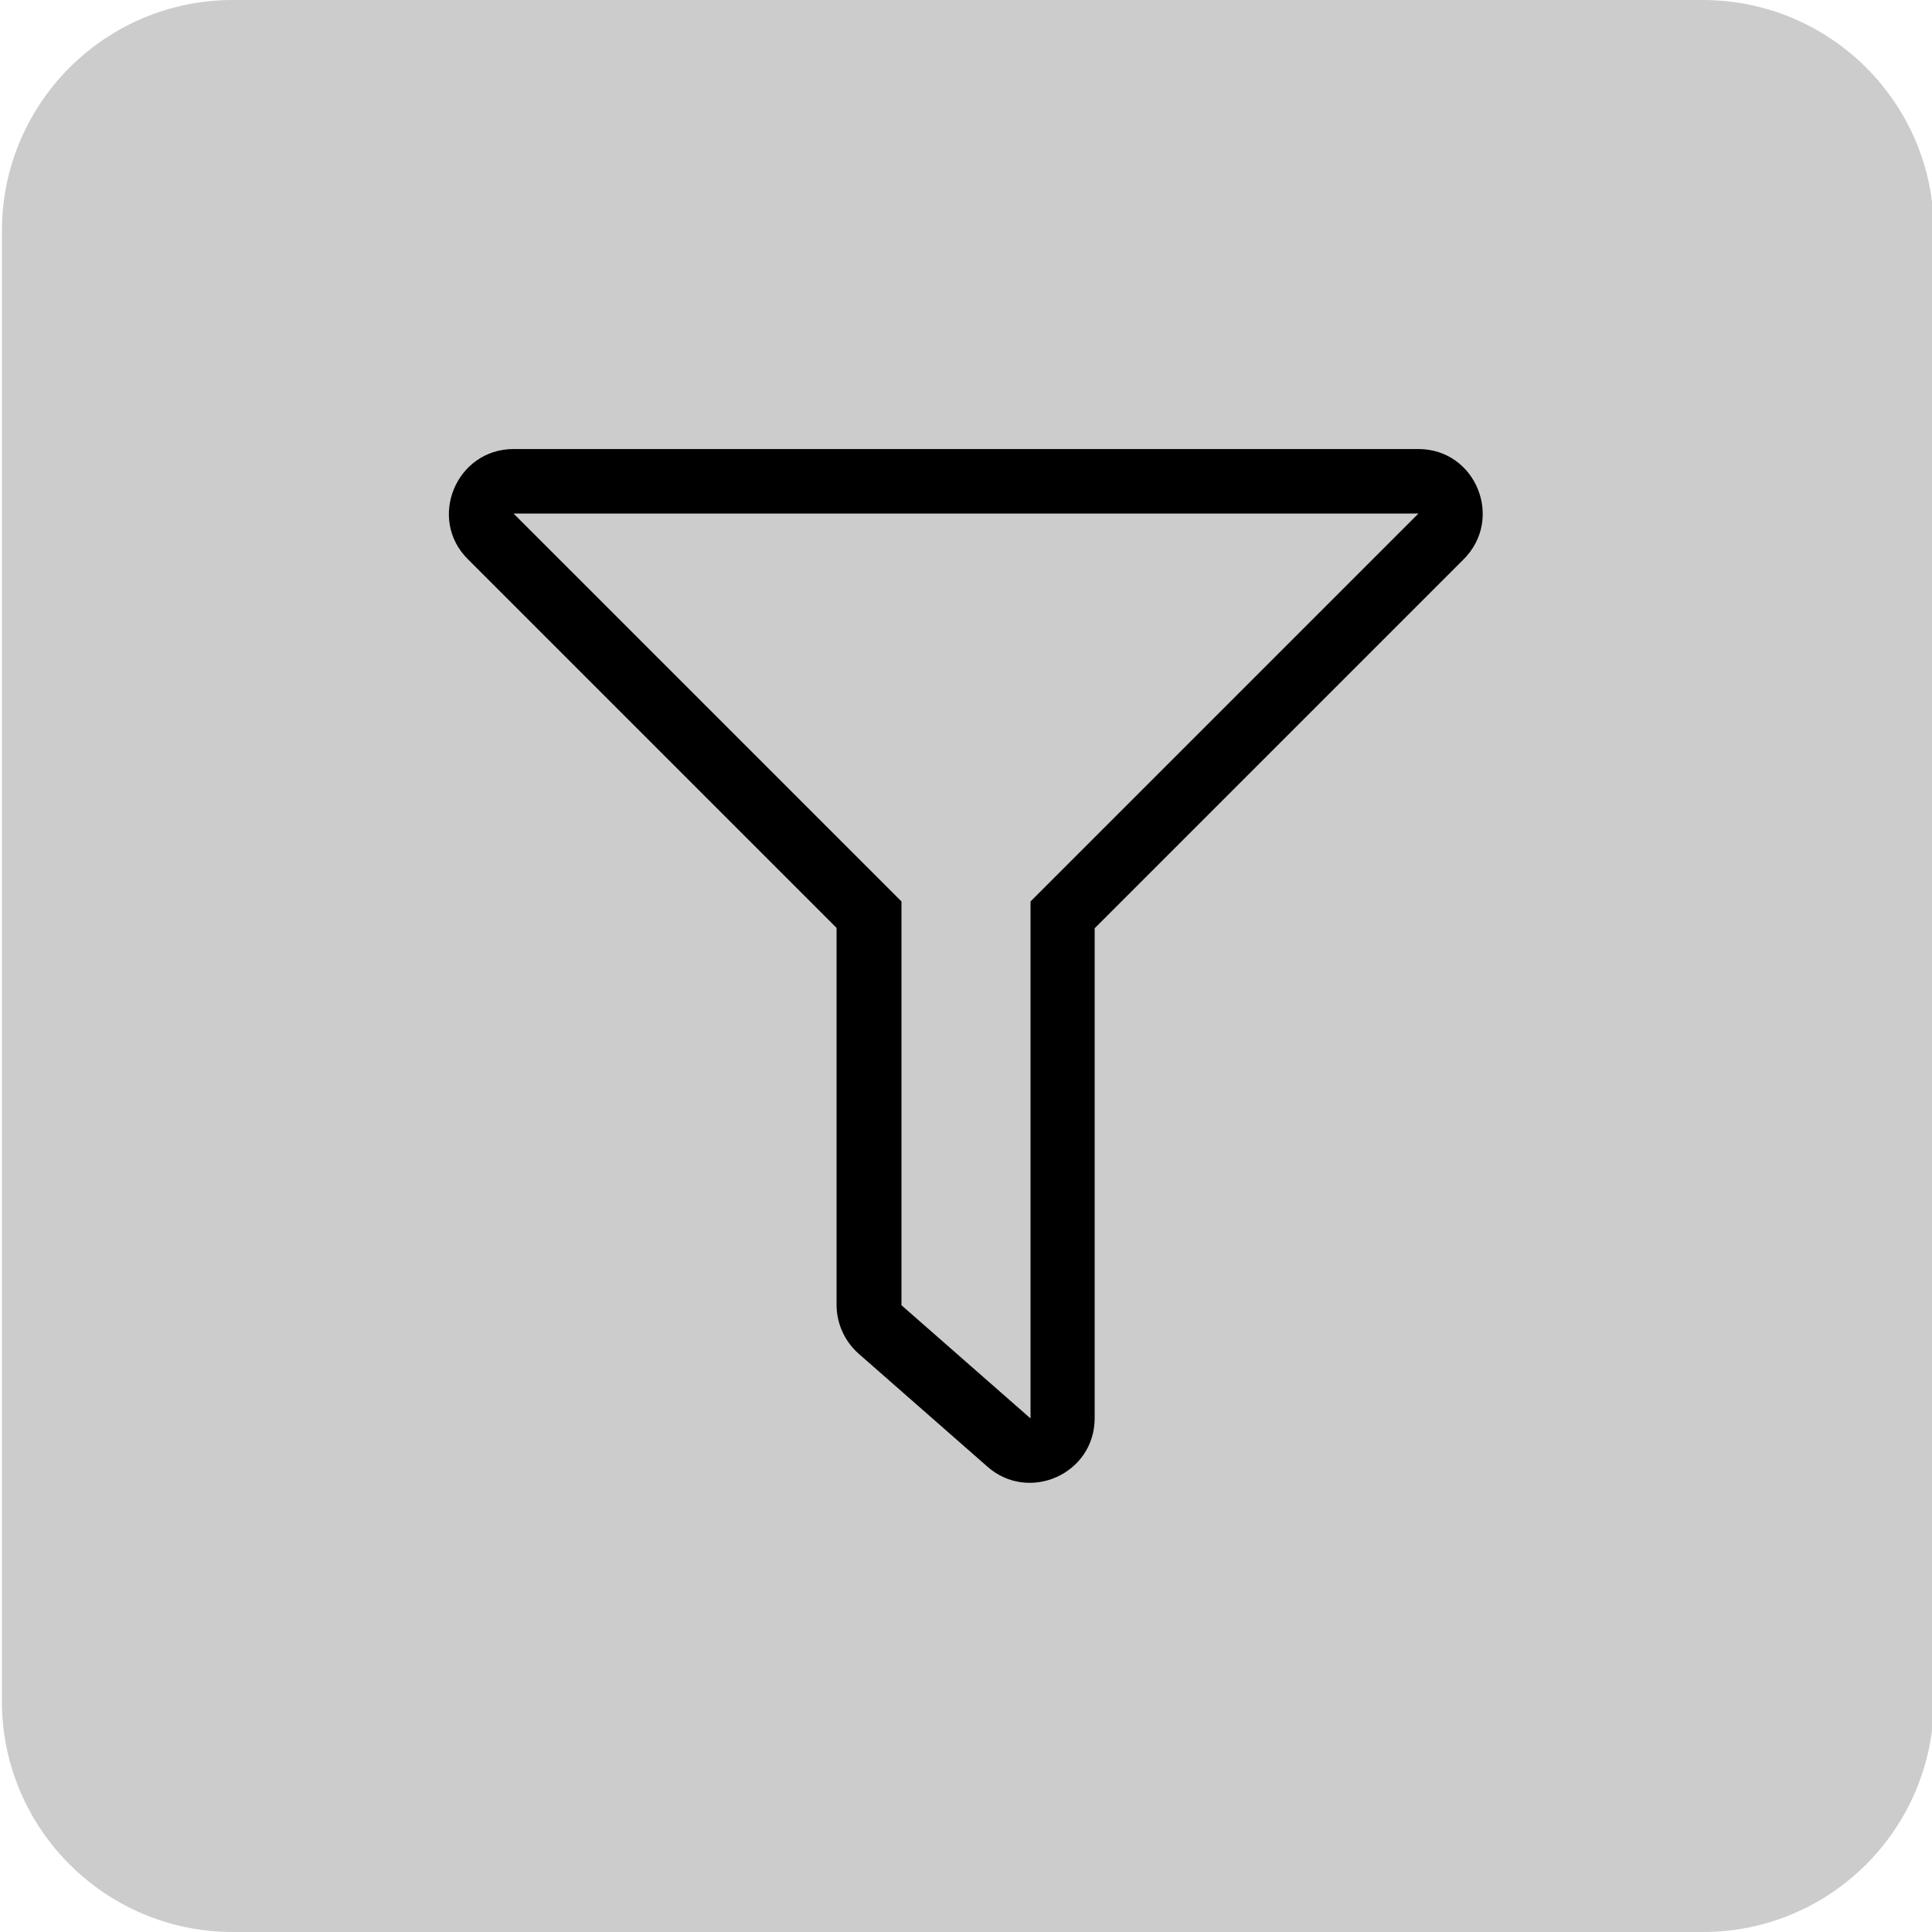
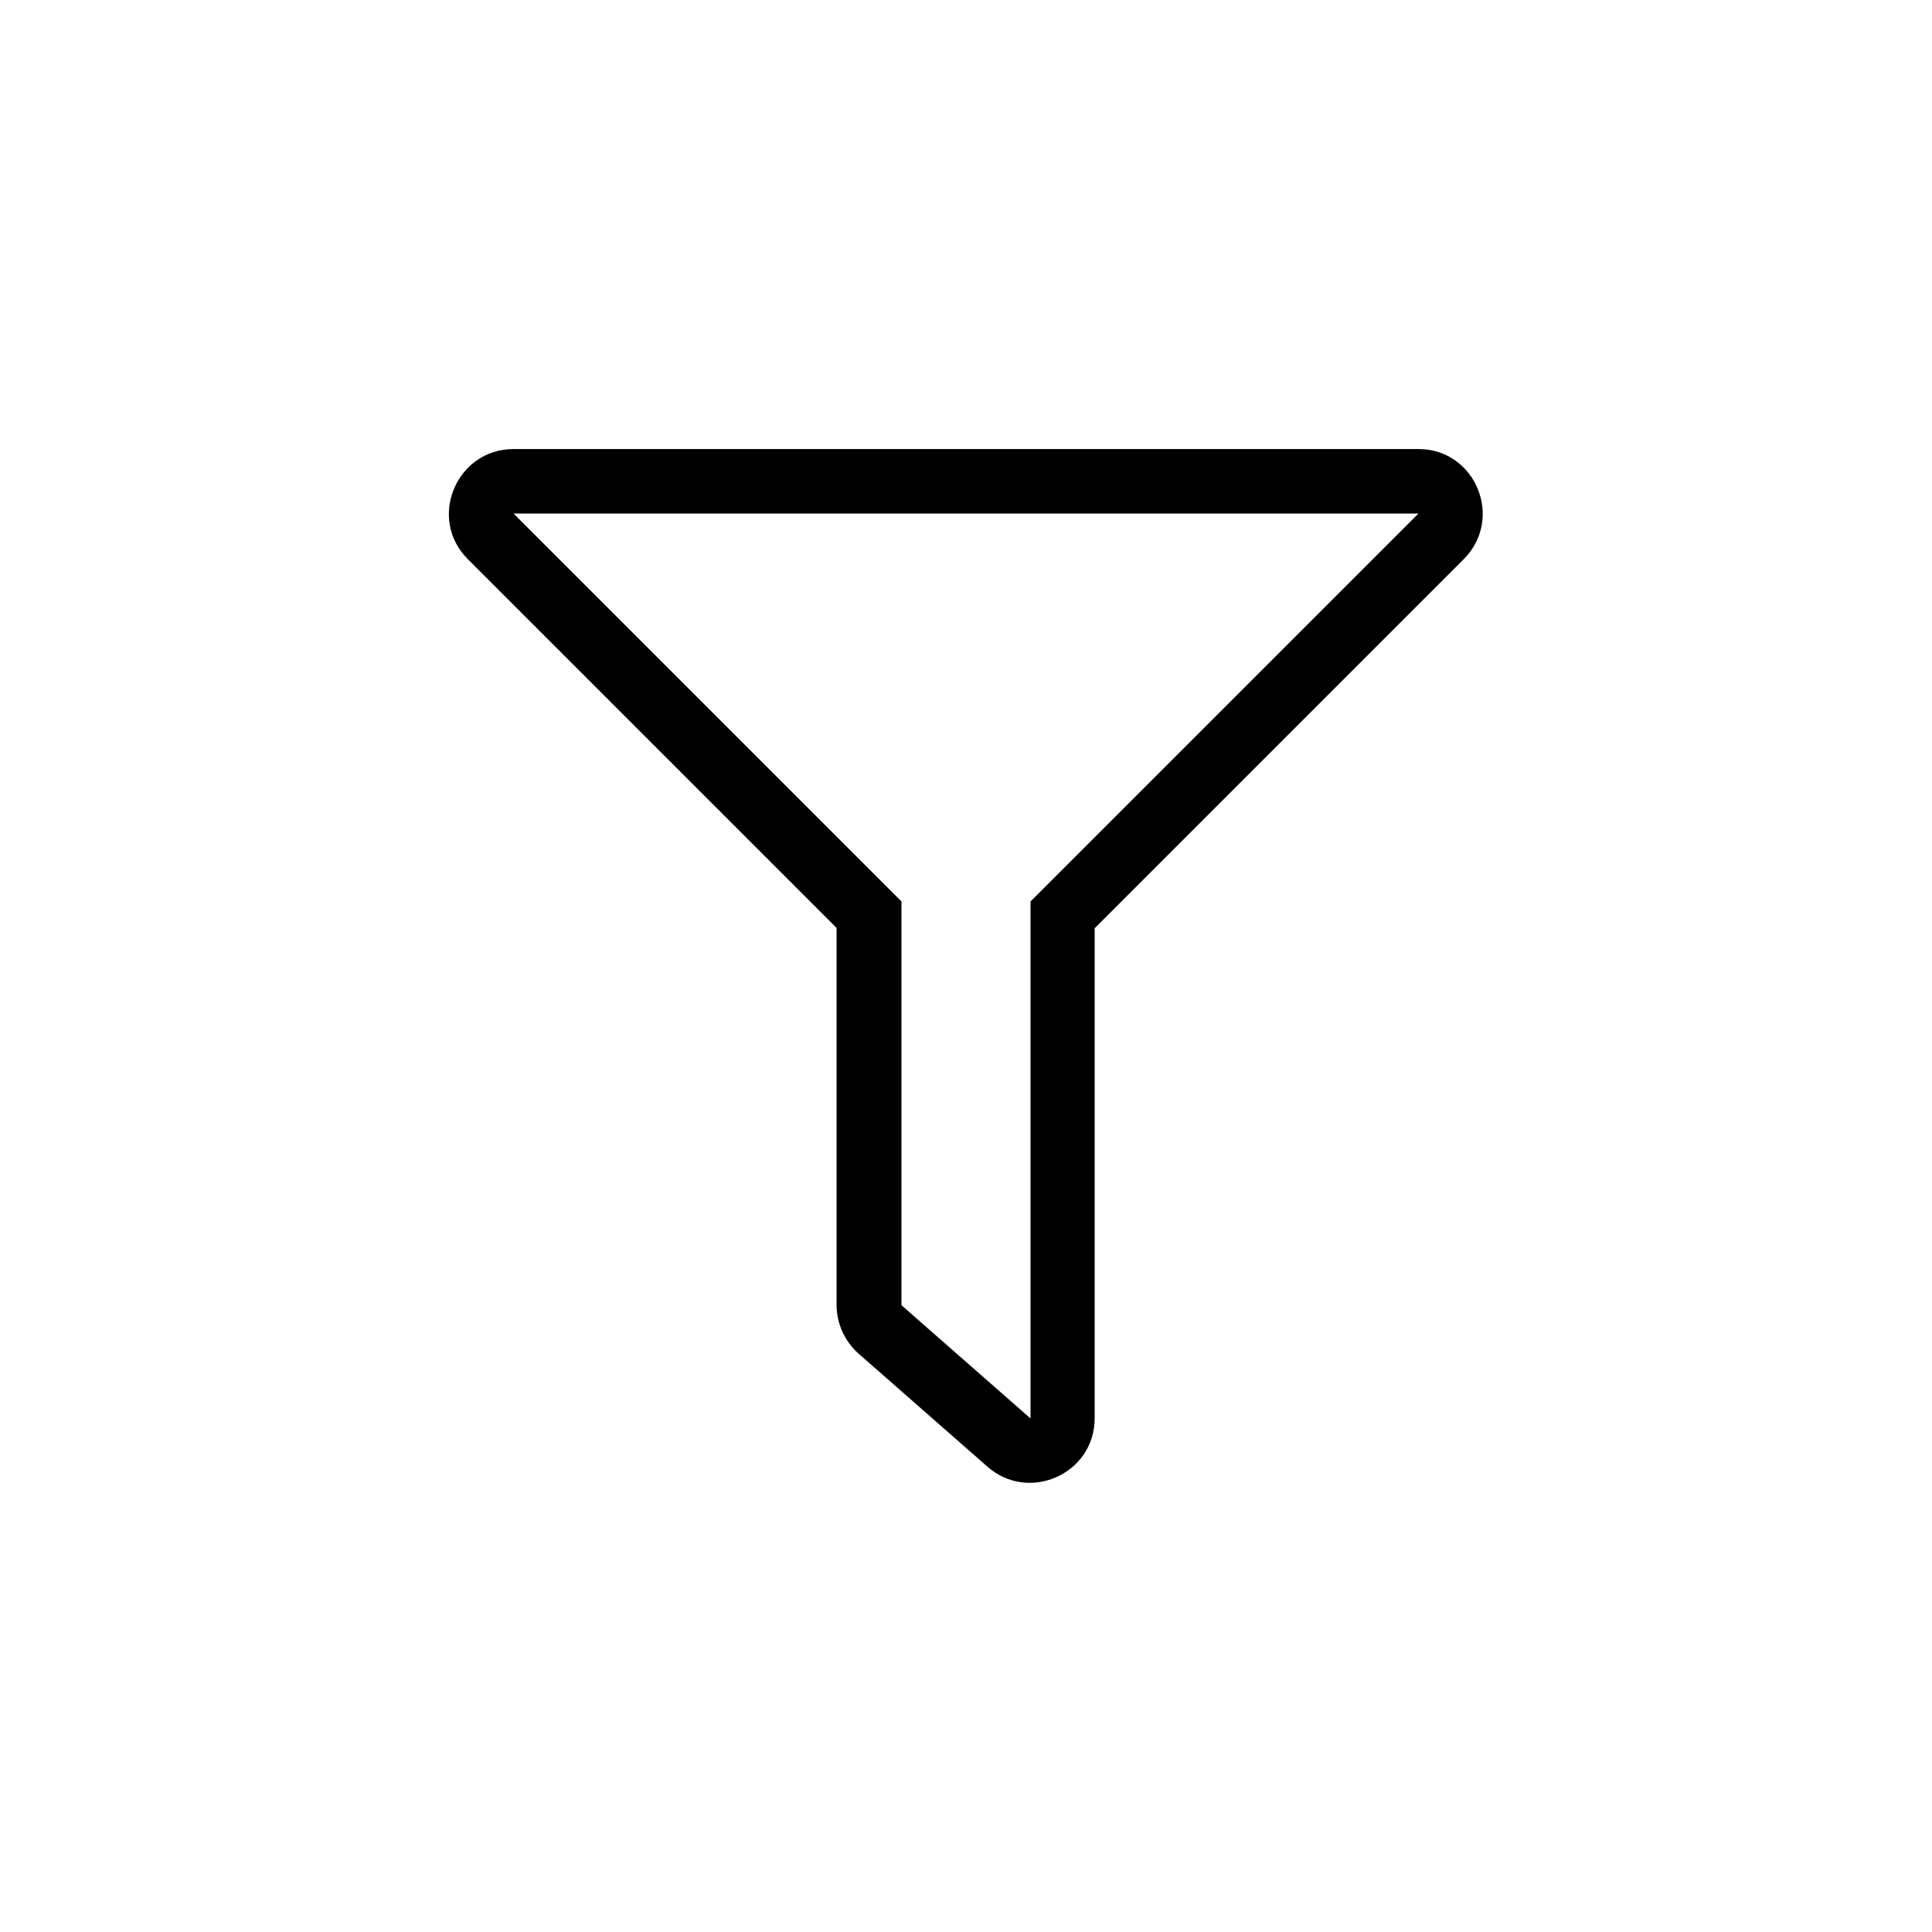
<svg xmlns="http://www.w3.org/2000/svg" version="1.1" id="Layer_1" x="0px" y="0px" viewBox="0 0 512 512" style="enable-background:new 0 0 512 512;" xml:space="preserve">
  <style type="text/css"> .st0{opacity:0.2;enable-background:new ;} </style>
-   <path class="st0" d="M451.3,512H61.7c-33.8,0-61.2-27.4-61.2-61.2V61.2C0.5,27.4,27.9,0,61.7,0h389.5c33.9,0,61.3,27.4,61.3,61.2 v389.5C512.5,484.6,485.1,512,451.3,512z" />
  <path d="M375.9,119H136.1c-15.2,0-22.9,18.5-12.1,29.2l97.7,97.7v99.9c0,4.9,2.1,9.6,5.8,12.9l34.2,30c10.9,9.6,28.4,2,28.4-12.9 V246l97.7-97.7C398.7,137.5,391.1,119,375.9,119z M273.1,238.9v137l-34.2-30v-107L136.1,136.1h239.8L273.1,238.9z" />
</svg>